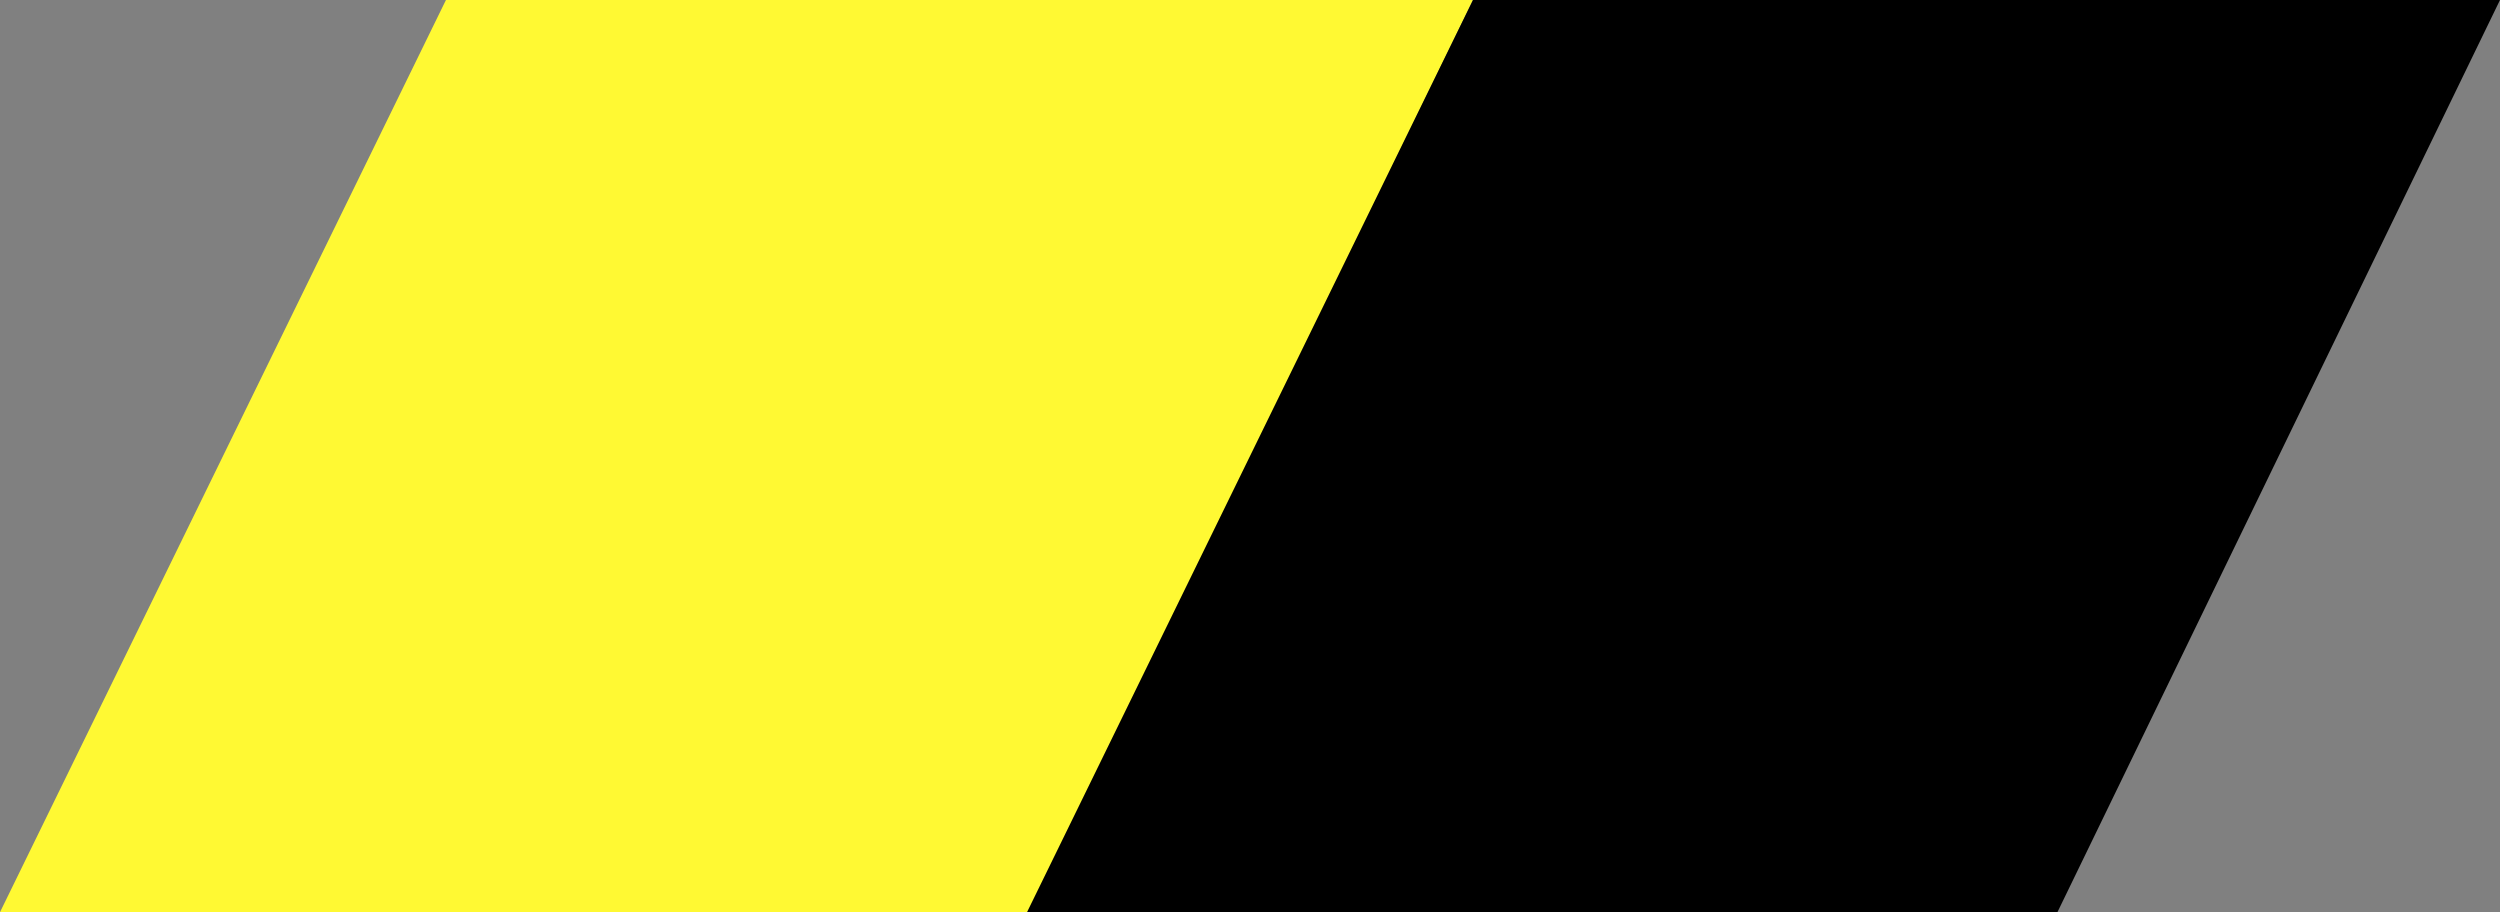
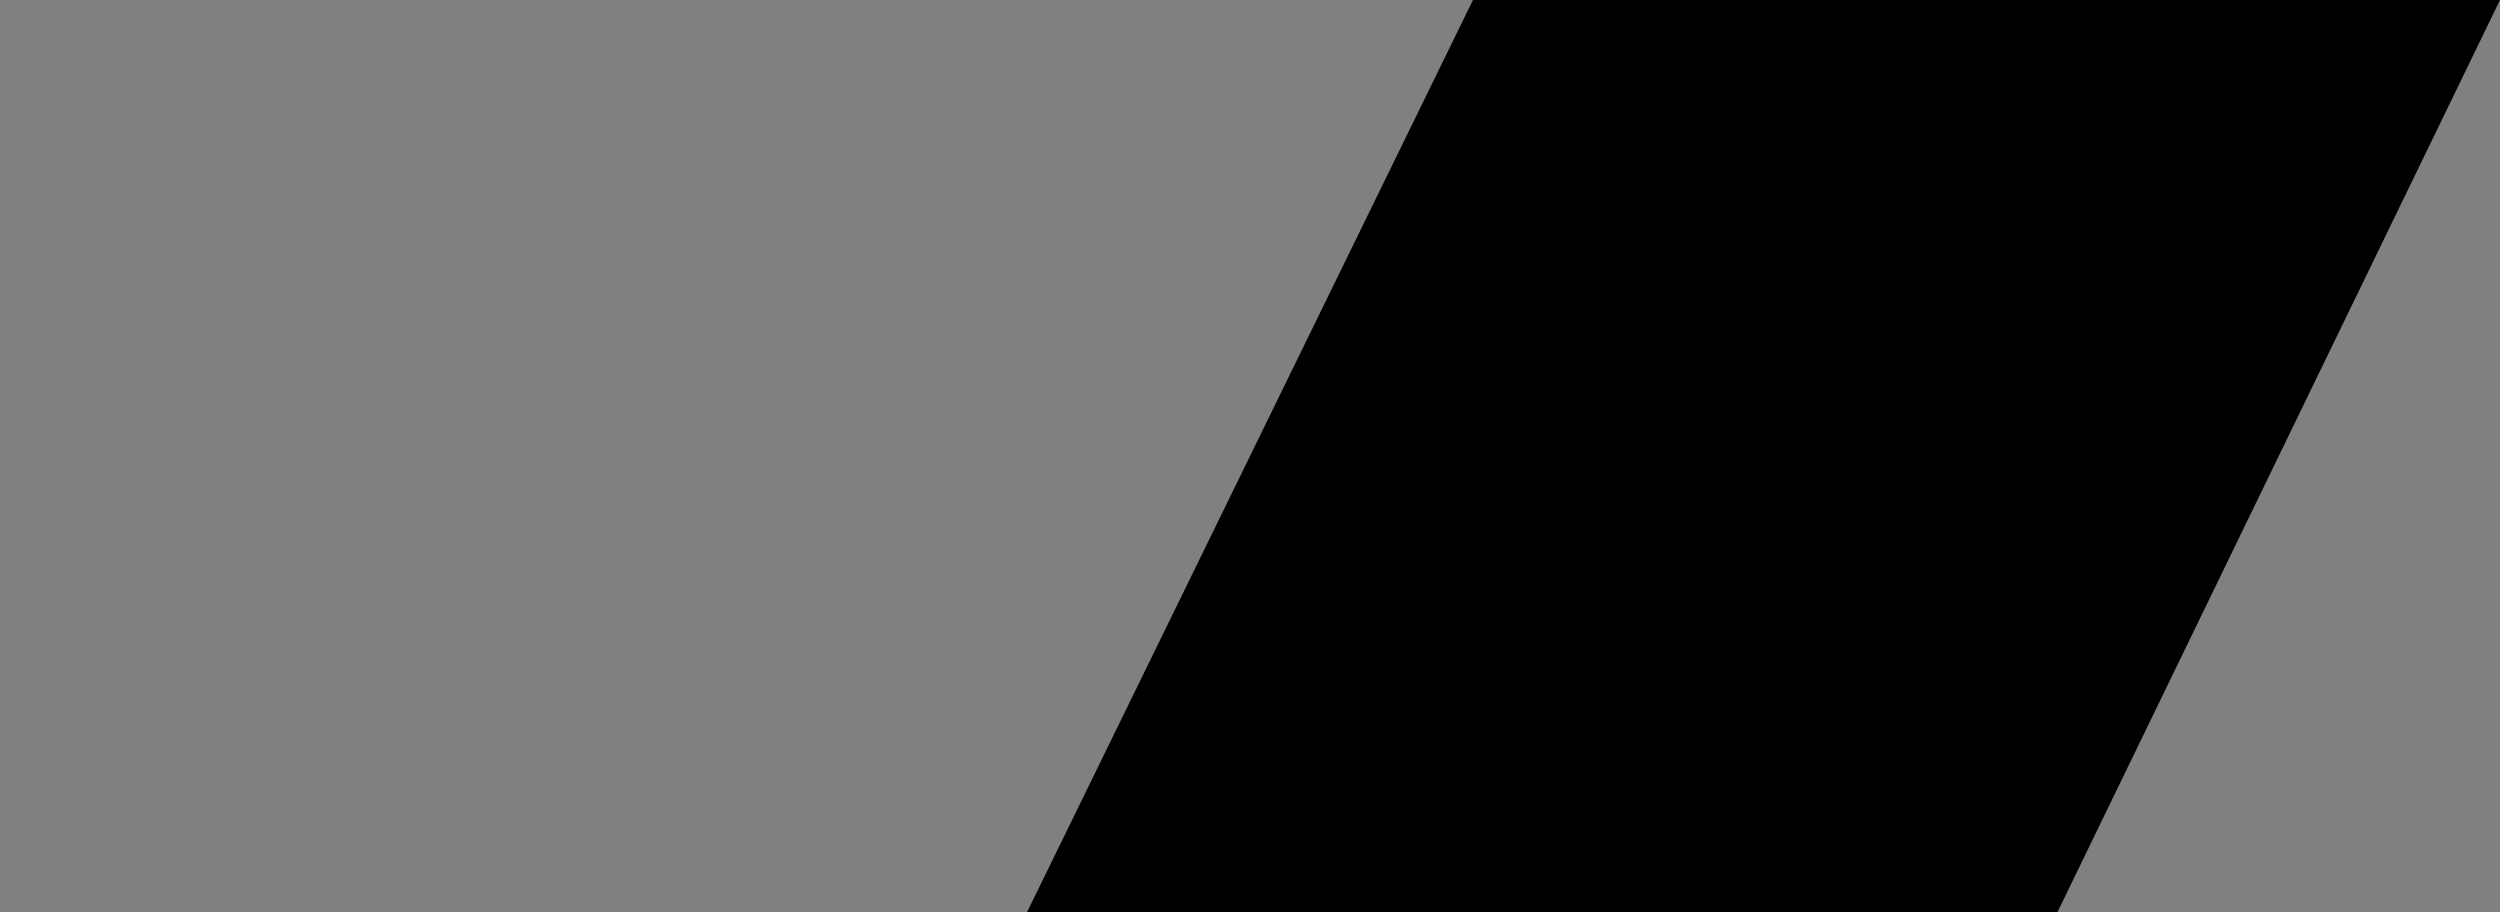
<svg xmlns="http://www.w3.org/2000/svg" id="Layer_1" version="1.1" viewBox="0 0 148 54">
  <rect x="0" y="0" width="148" height="54" fill="#808080" stroke="none" />
  <defs>
    <style>
      .st0 {
        fill: #fff933;
      }
    </style>
  </defs>
-   <polygon class="st0" points="26.4 0 0 54 61 54 87.2 0 26.4 0" />
  <polygon points="87.2 0 60.8 54 121.8 54 148 0 87.2 0" />
</svg>